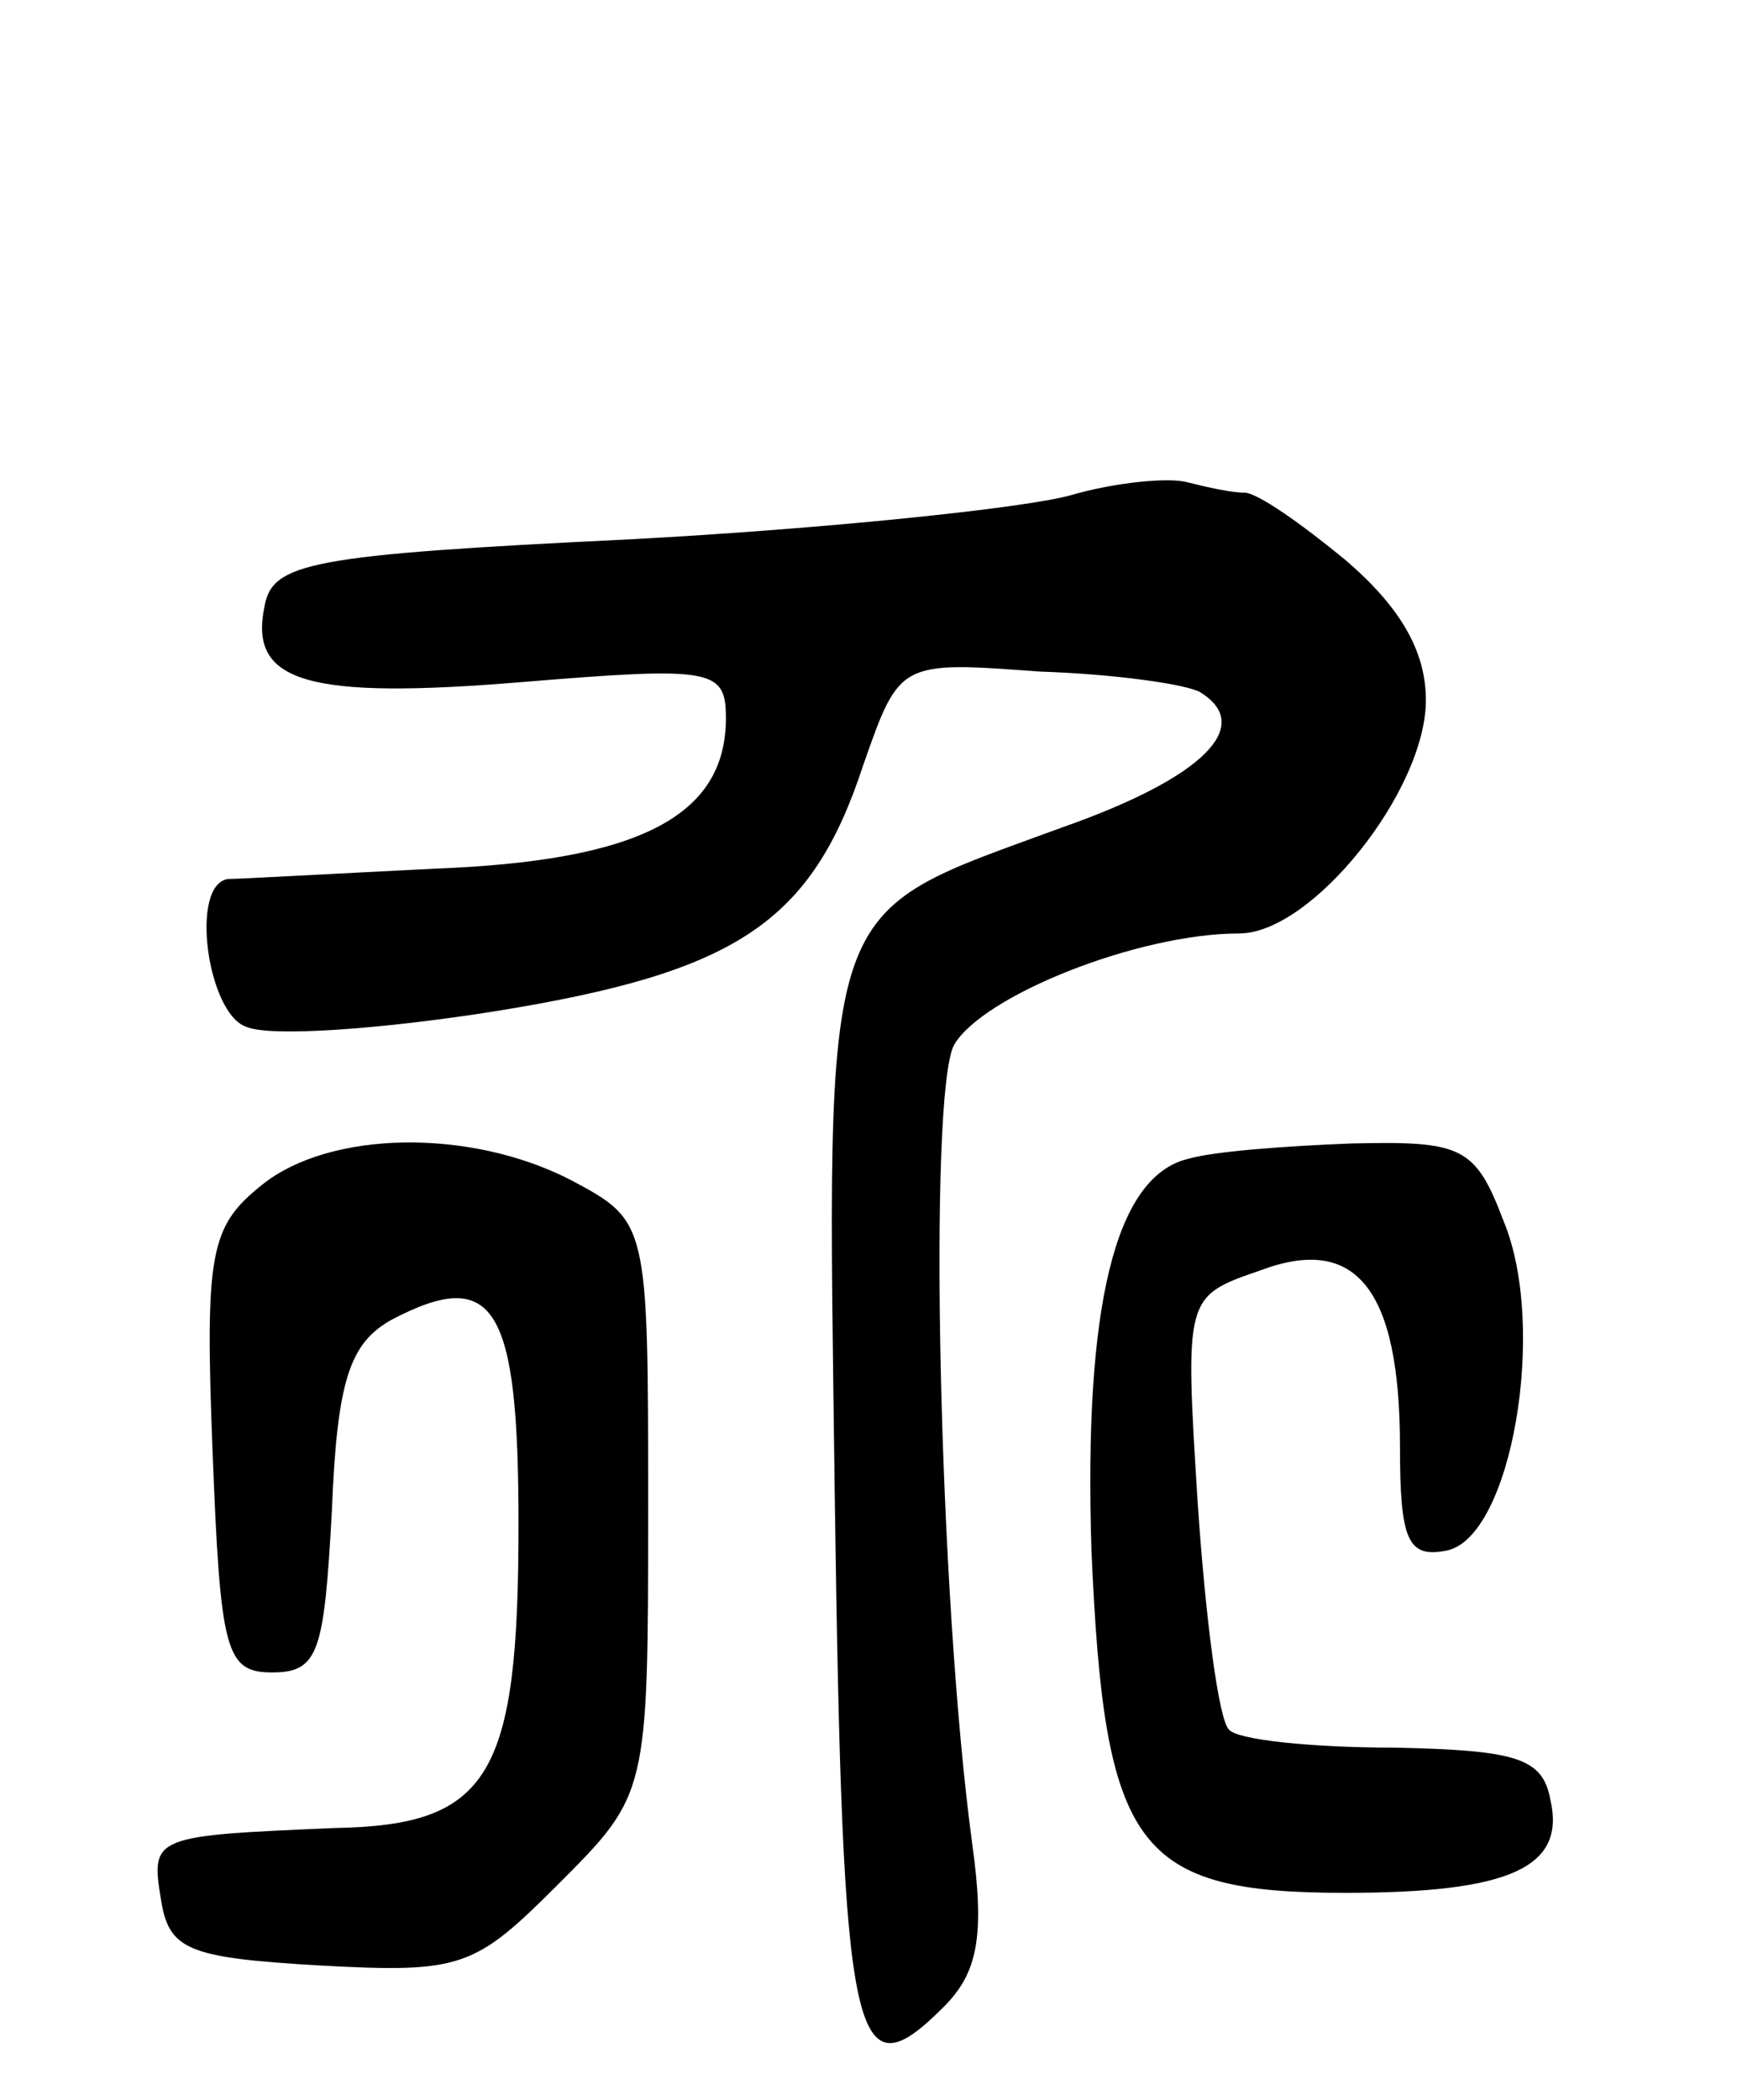
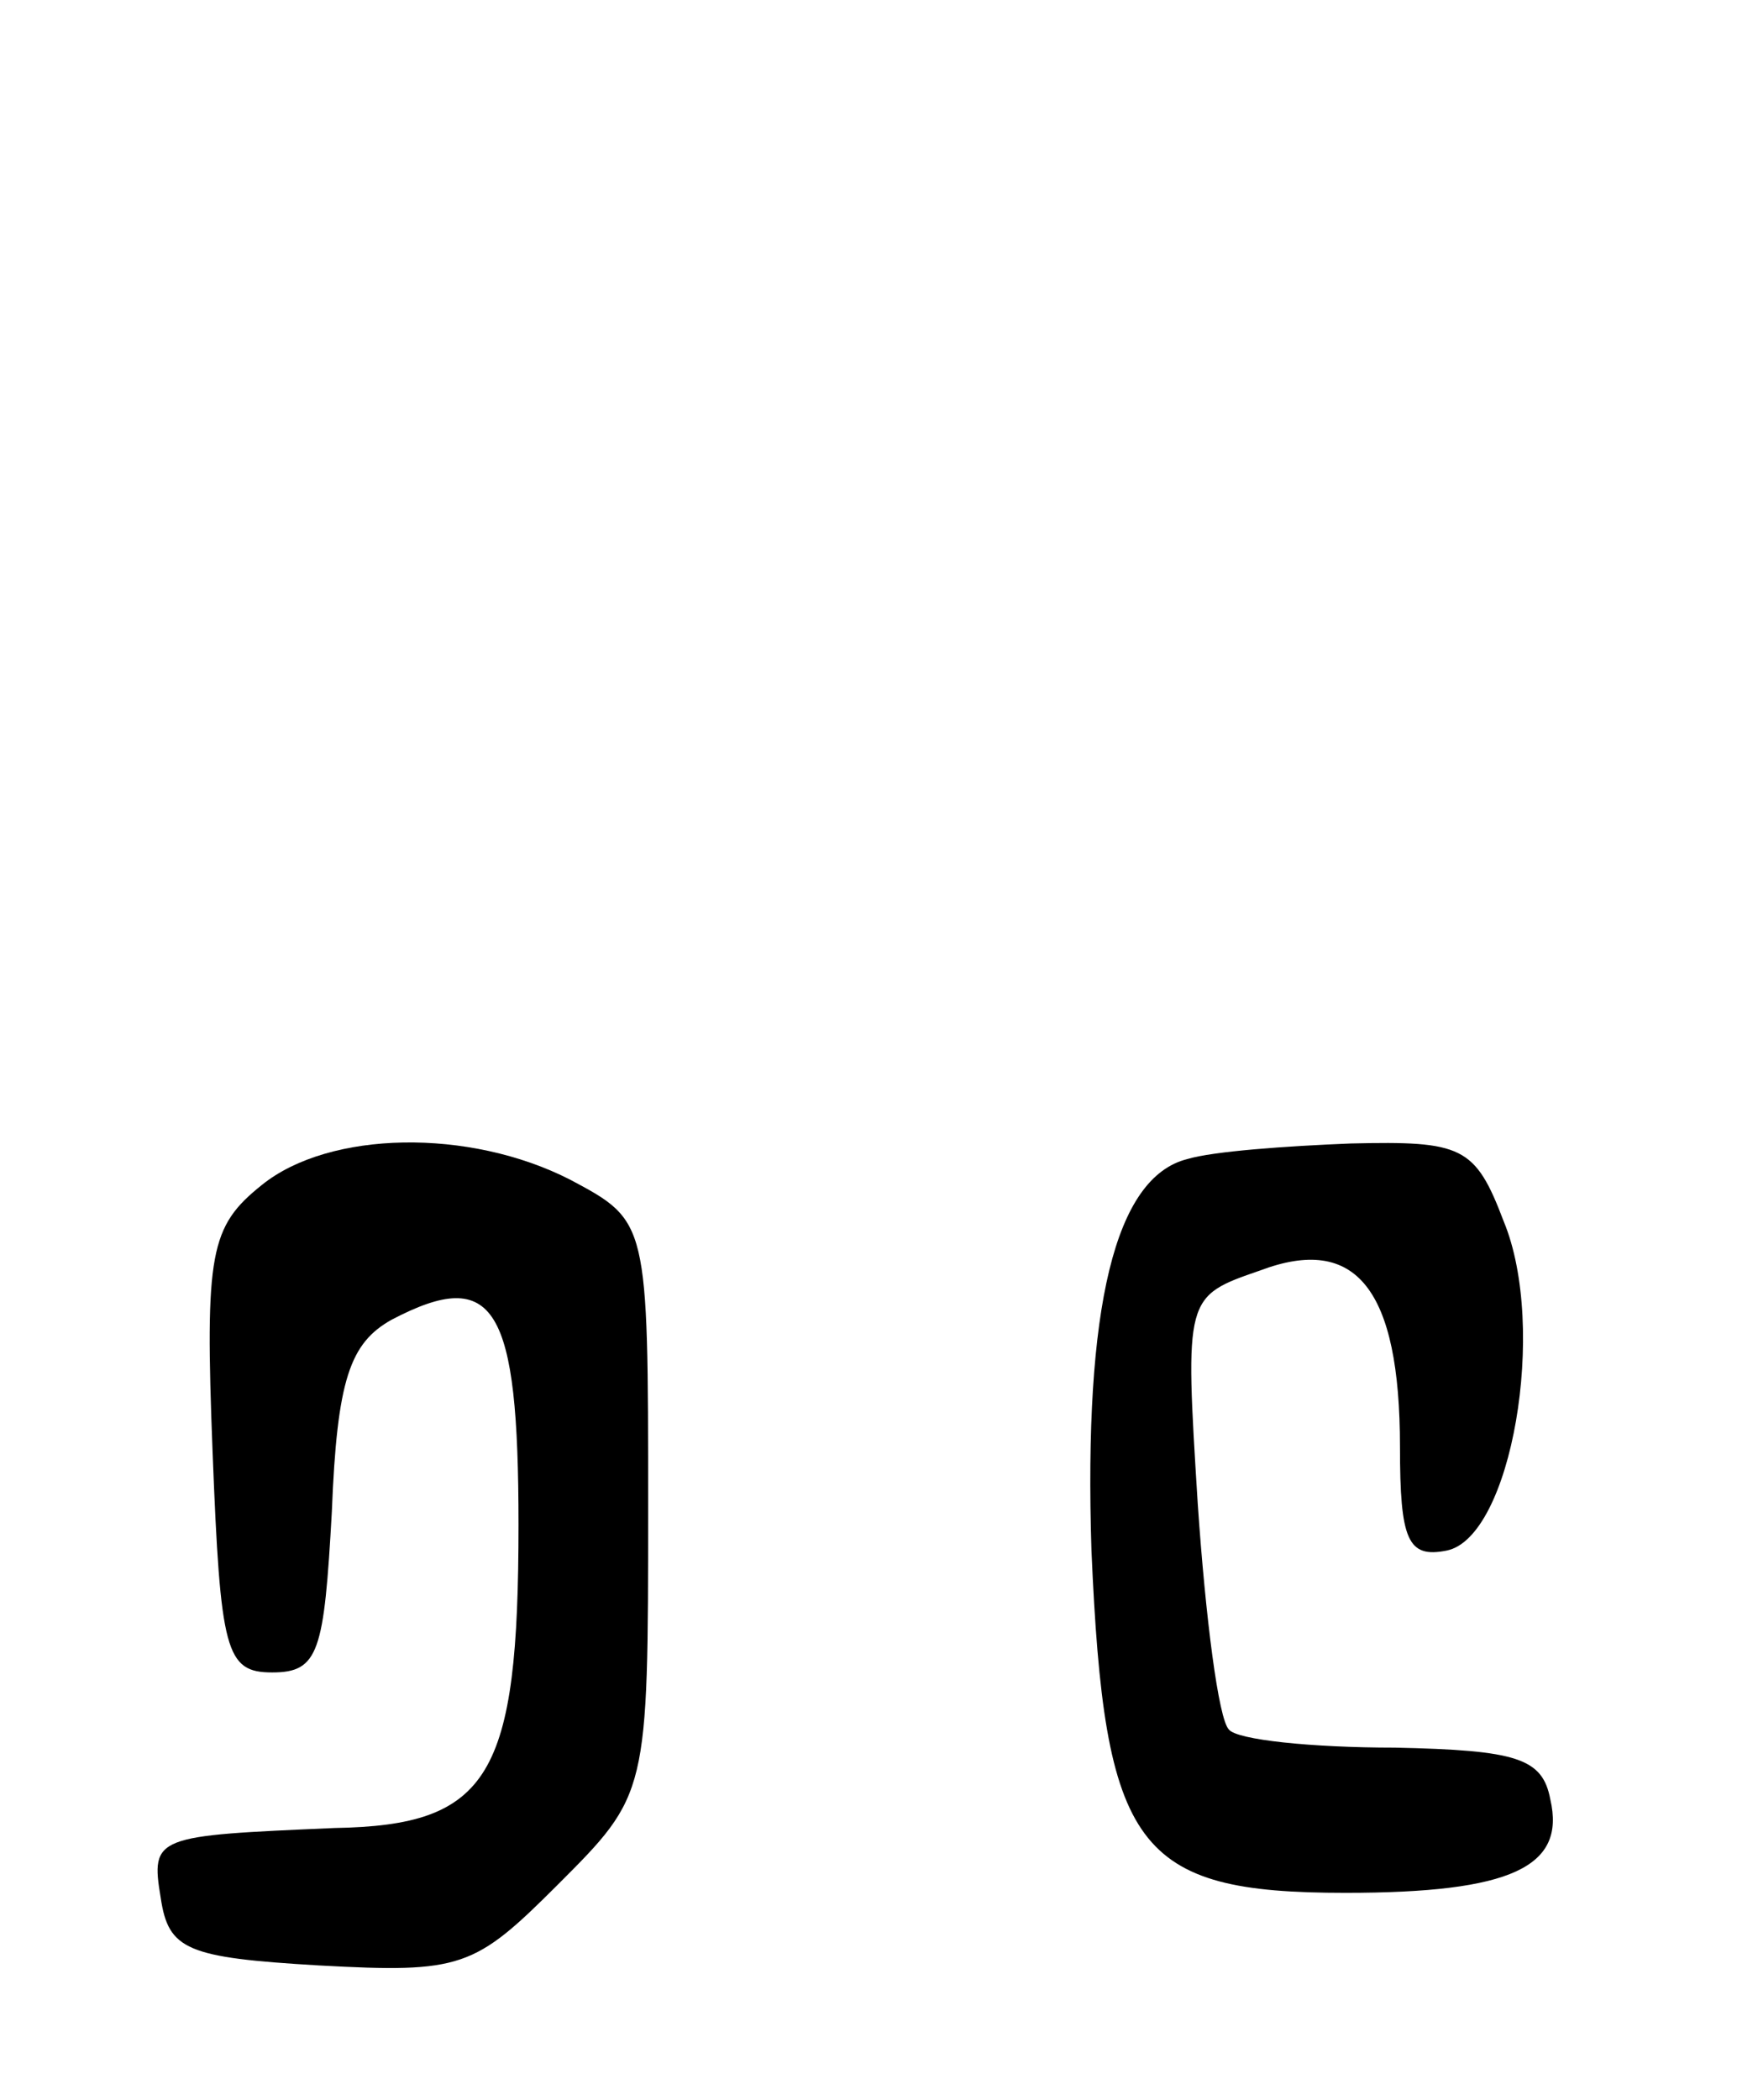
<svg xmlns="http://www.w3.org/2000/svg" version="1.0" width="67" height="81" viewBox="0 0 67 81">
  <g transform="translate(0,81) scale(0.1,-0.1)">
-     <path d="M413 619 c-18 -5 -95 -13 -170 -17 -124 -6 -138 -9 -141 -26 -6 -29 16 -36 100 -29 73 6 78 5 78 -14 0 -38 -34 -55 -112 -58 -40 -2 -76 -4 -80 -4 -15 -2 -8 -52 7 -57 9 -4 52 -1 96 6 93 15 122 34 142 95 14 40 14 40 68 36 30 -1 57 -5 62 -8 21 -13 1 -33 -53 -52 -95 -35 -91 -23 -88 -259 3 -212 7 -231 42 -196 13 13 16 27 11 63 -13 96 -17 289 -7 308 11 19 71 43 110 43 28 0 72 55 72 90 0 19 -10 36 -31 54 -17 14 -34 26 -39 26 -5 0 -14 2 -22 4 -7 2 -28 0 -45 -5z" />
    <path d="M101 353 c-20 -16 -22 -26 -19 -103 3 -77 5 -85 23 -85 18 0 20 8 23 62 2 51 7 65 23 74 40 21 49 5 49 -79 0 -97 -11 -116 -71 -117 -69 -3 -71 -3 -67 -27 3 -20 10 -23 61 -26 55 -3 60 -1 92 31 35 35 35 35 35 146 0 110 0 110 -30 126 -39 20 -93 19 -119 -2z" />
    <path d="M458 363 c-28 -7 -40 -57 -37 -151 5 -115 17 -132 98 -132 64 0 85 10 79 36 -3 16 -13 19 -60 20 -32 0 -61 3 -64 7 -4 4 -9 43 -12 87 -5 80 -5 80 24 90 37 14 54 -7 54 -68 0 -36 3 -43 18 -40 25 5 39 86 22 127 -11 29 -16 31 -59 30 -25 -1 -53 -3 -63 -6z" />
  </g>
</svg>